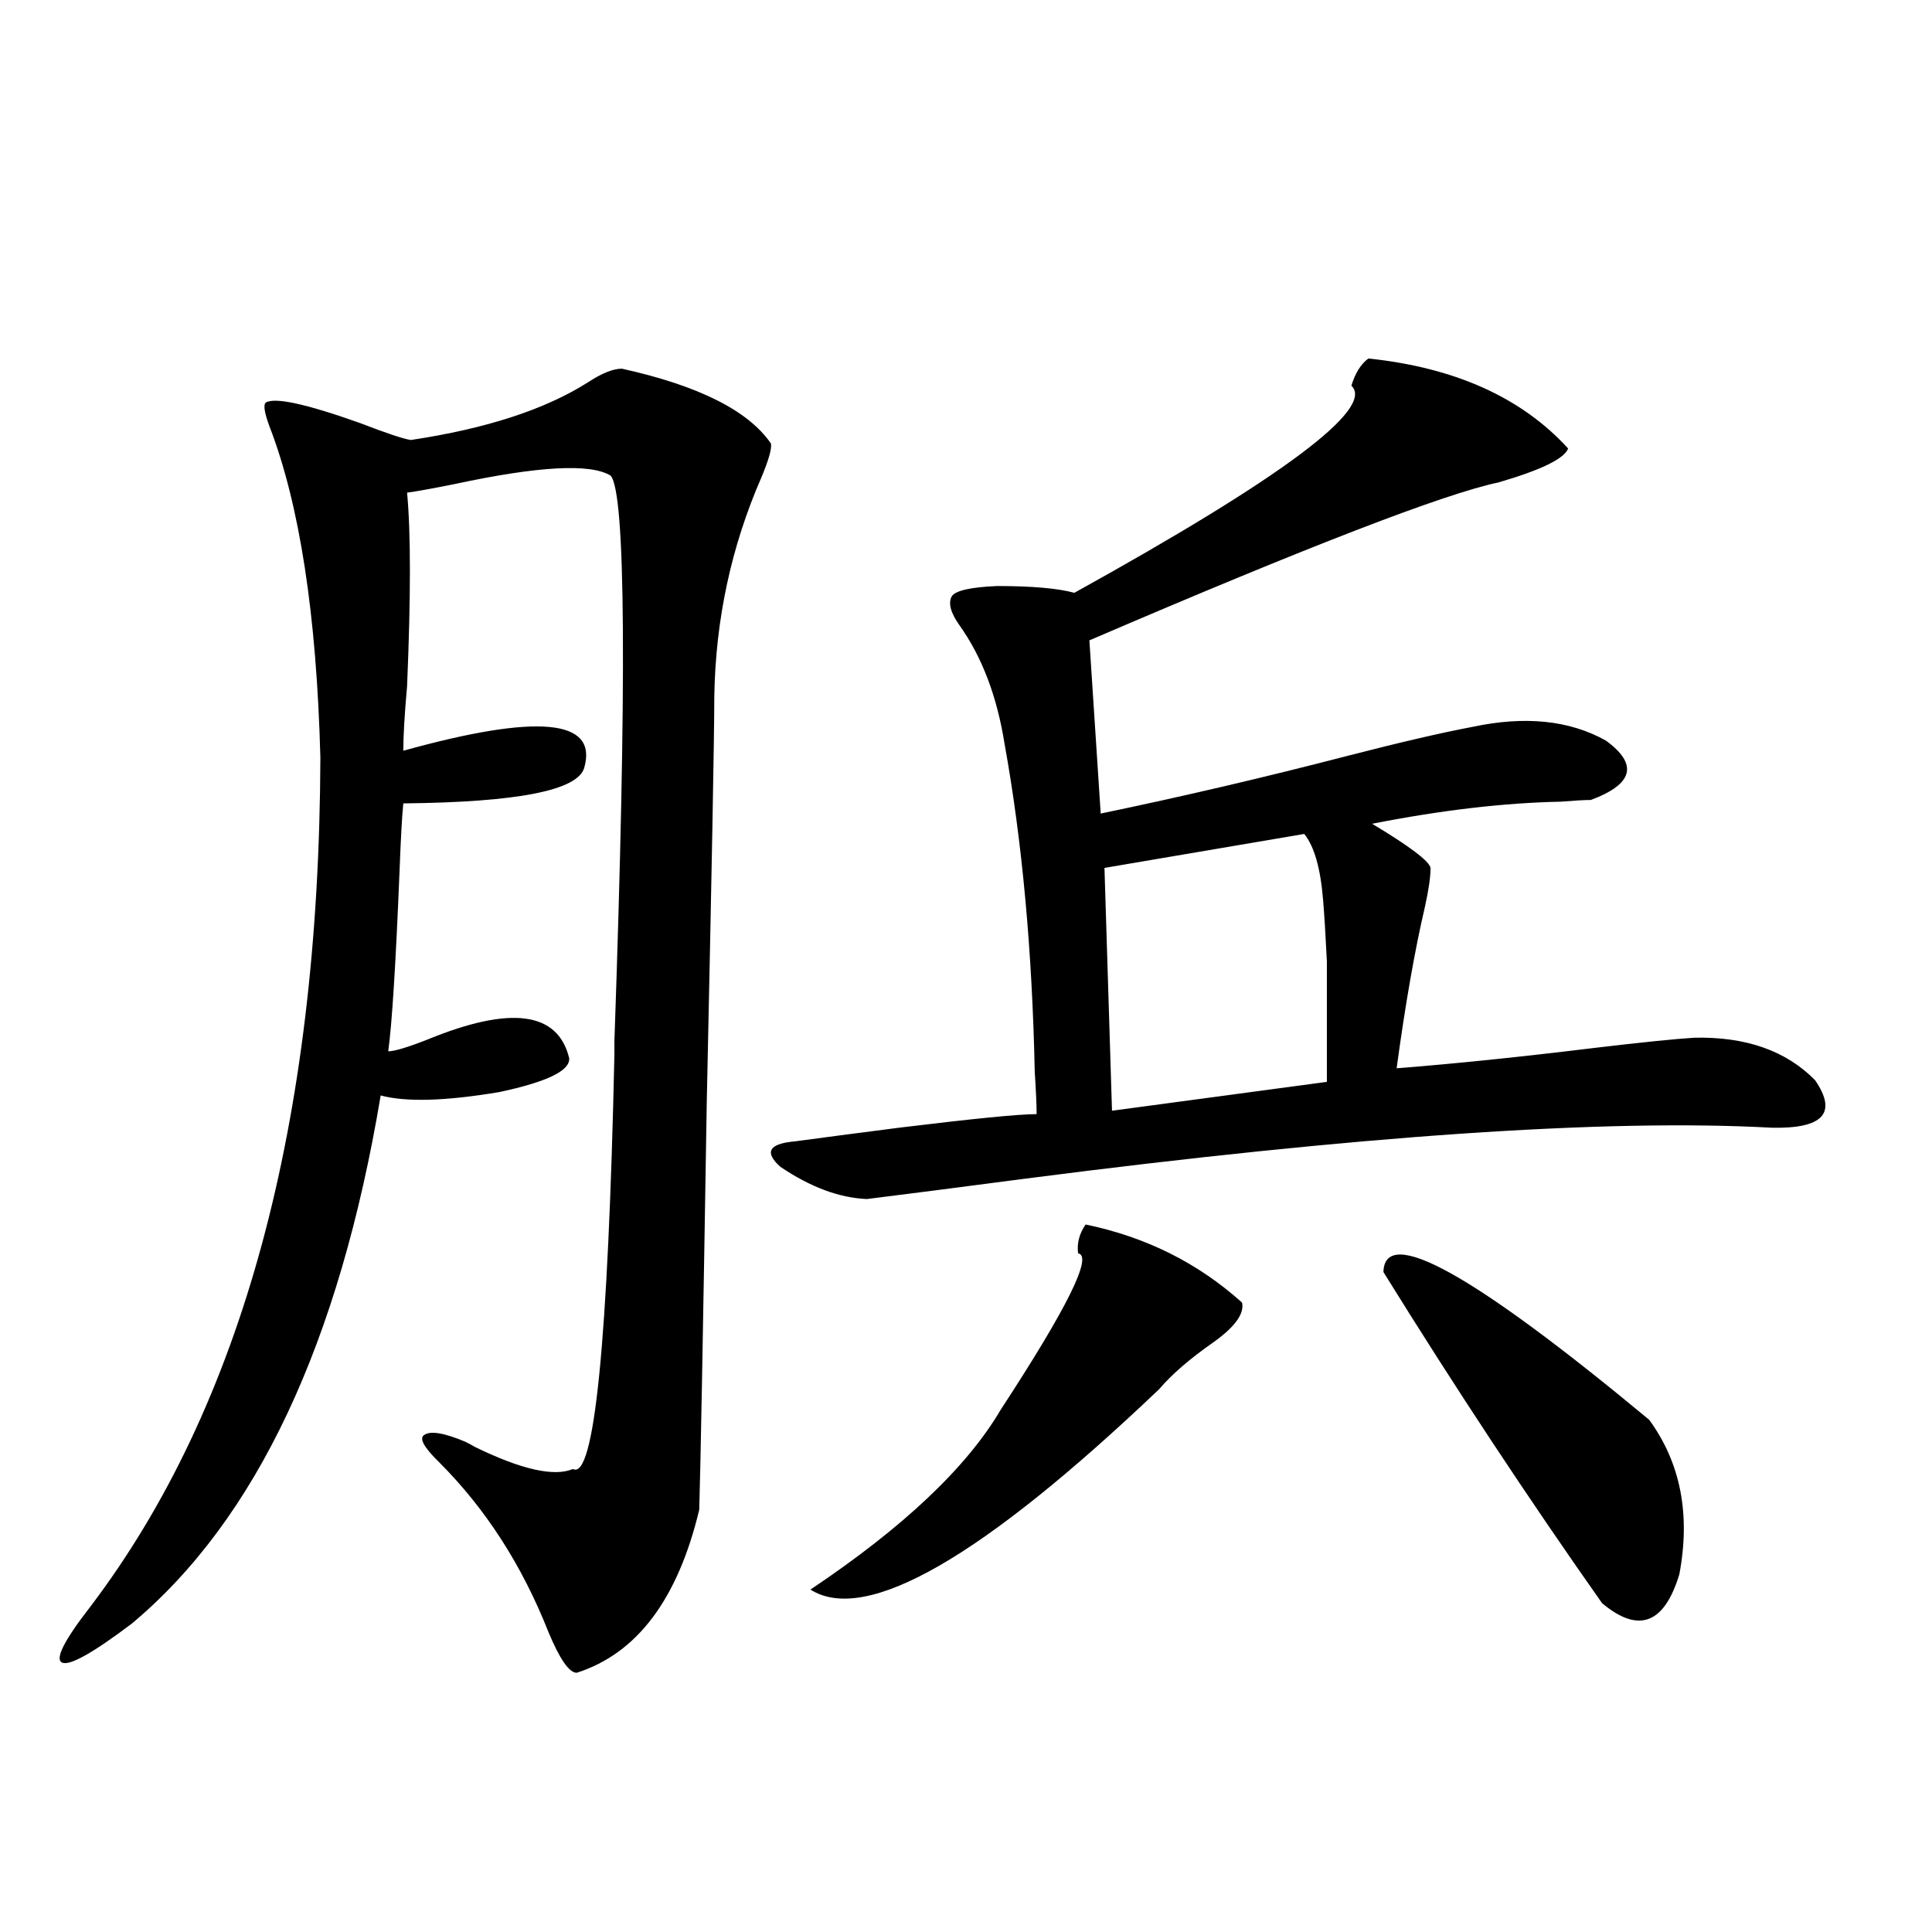
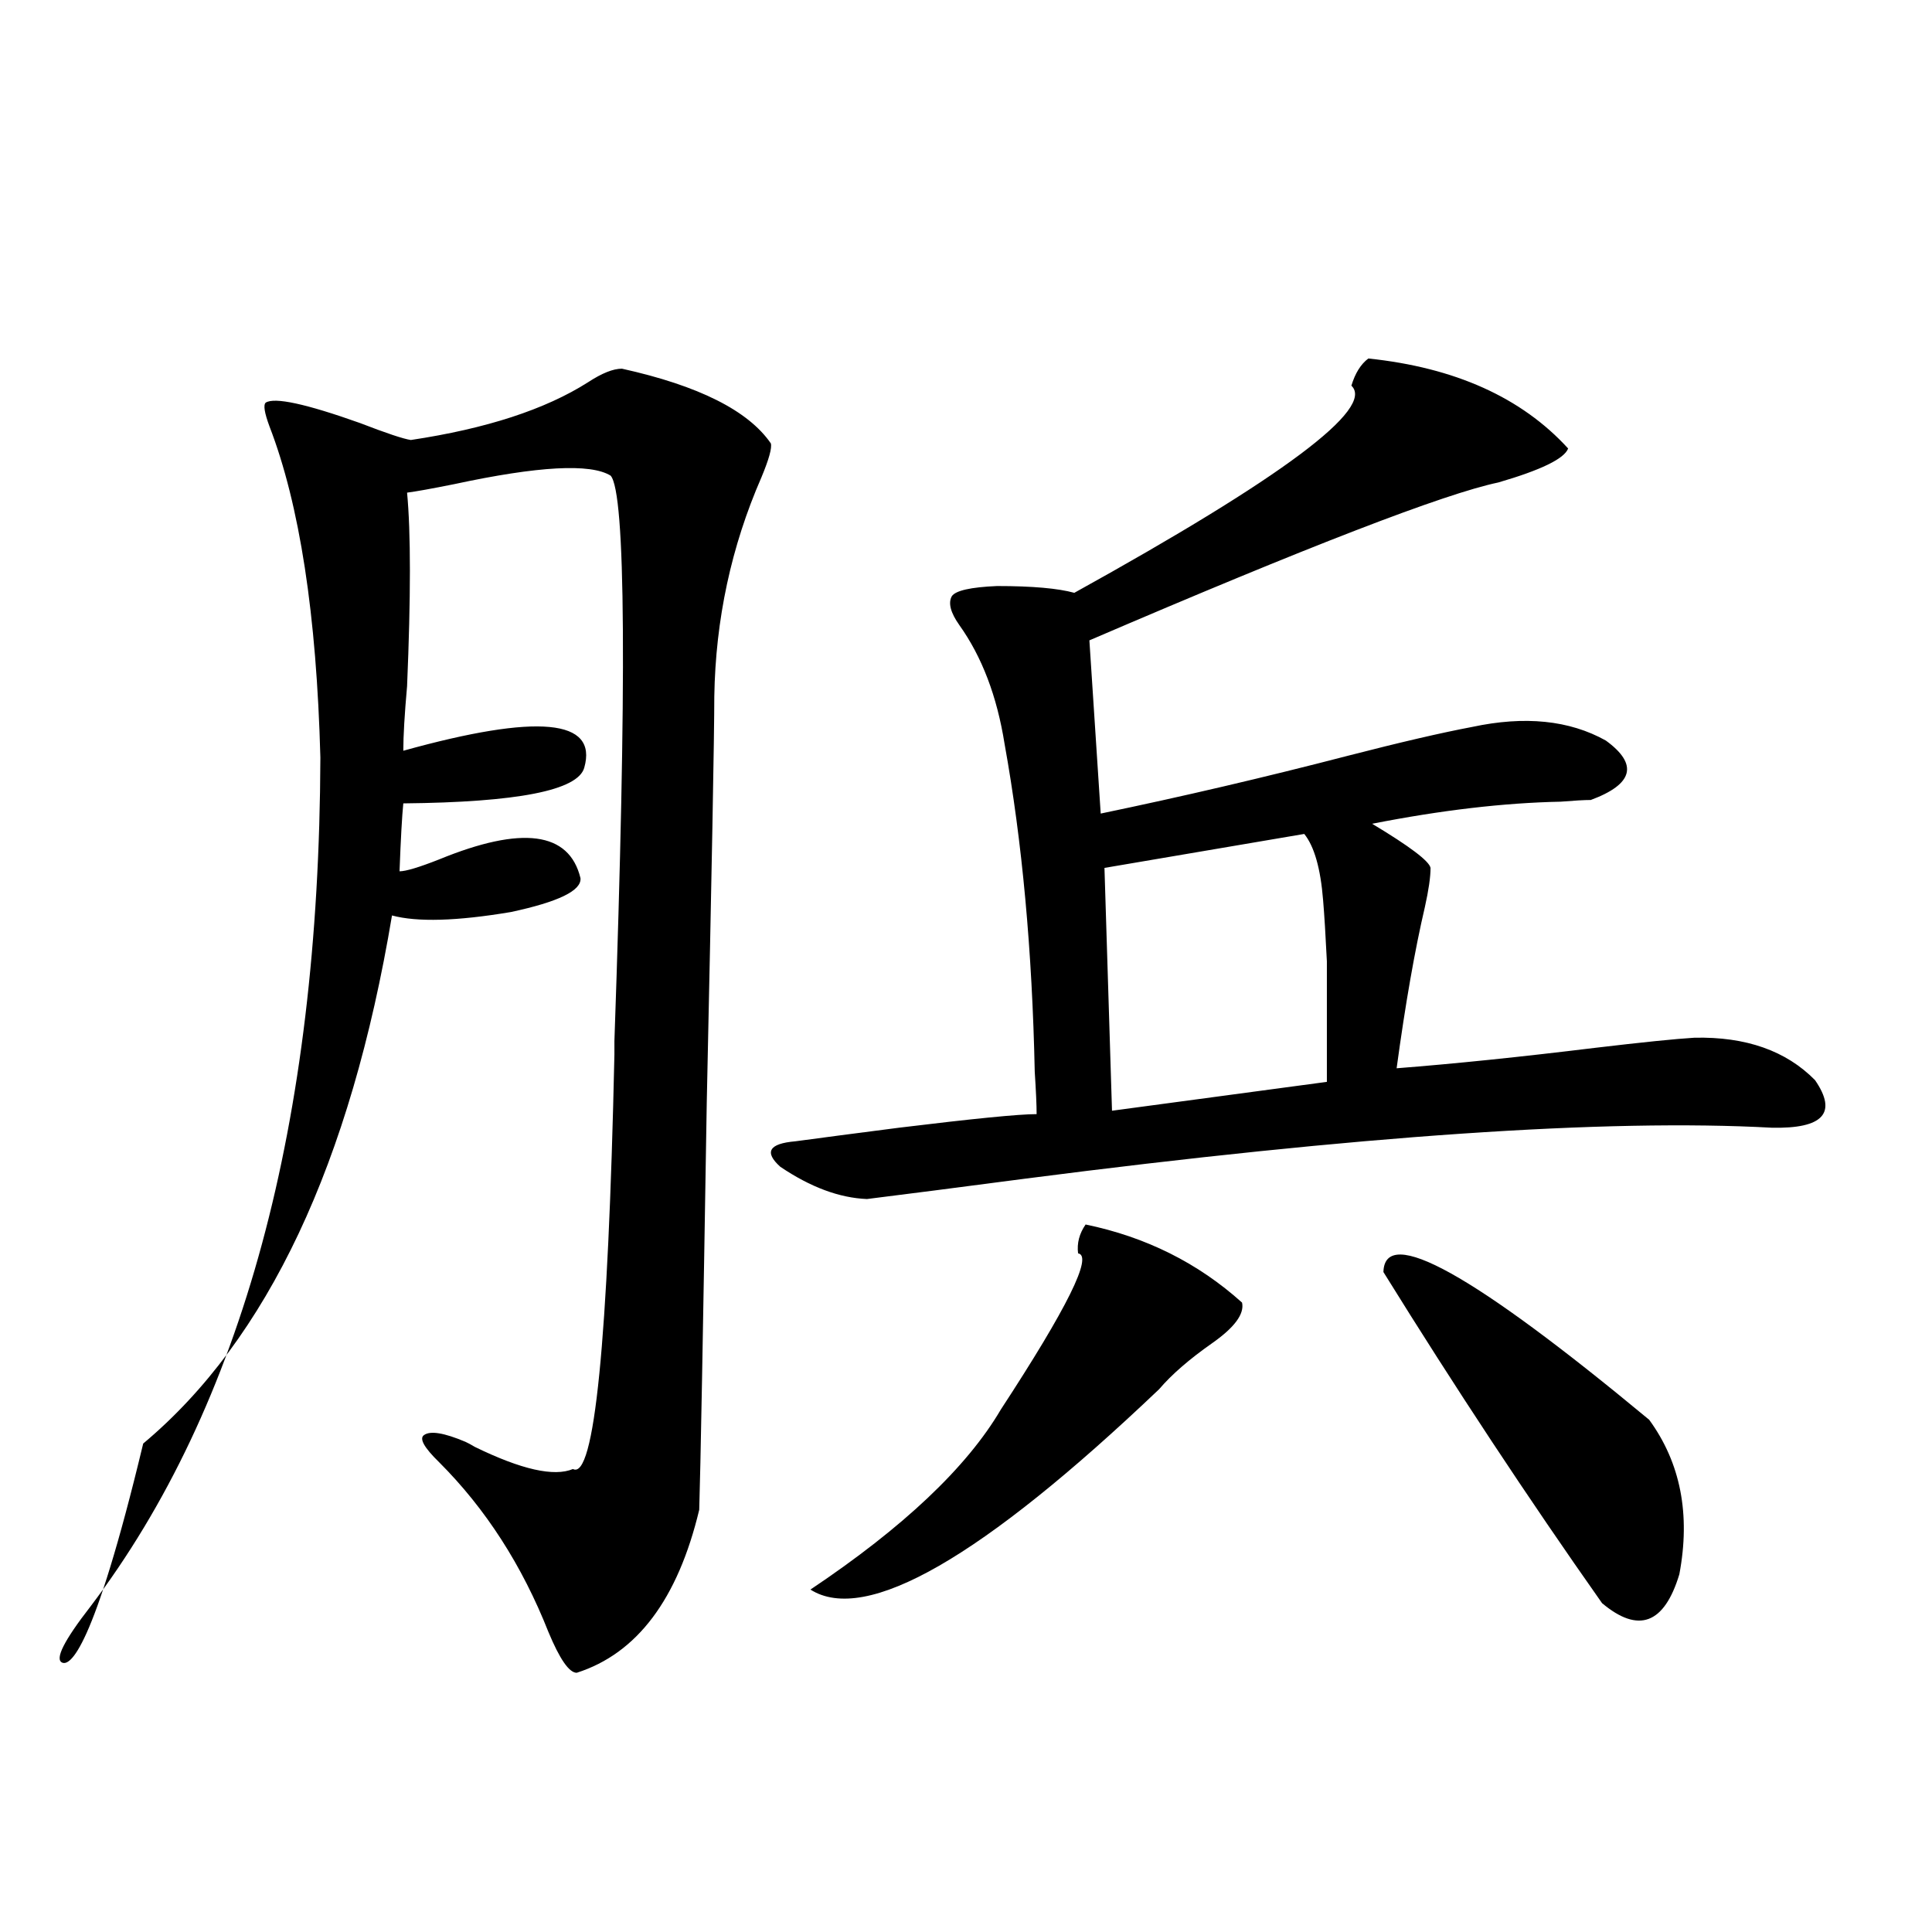
<svg xmlns="http://www.w3.org/2000/svg" version="1.1" id="图层_1" x="0px" y="0px" width="1000px" height="1000px" viewBox="0 0 1000 1000" enable-background="new 0 0 1000 1000" xml:space="preserve">
-   <path d="M361.918,781.453c-11.066,46.28-32.194,74.405-63.413,84.375c-3.902,0-8.78-7.031-14.634-21.094  c-13.658-34.565-32.529-63.858-56.583-87.891c-7.805-7.608-10.412-12.305-7.805-14.063c3.247-2.335,10.396-1.167,21.462,3.516  c1.296,0.591,2.927,1.47,4.878,2.637c24.055,11.728,40.975,15.532,50.73,11.426c11.052,5.864,18.201-65.616,21.463-214.453v-7.031  c6.494-186.328,5.854-283.887-1.951-292.676c-10.411-6.44-37.407-4.972-80.973,4.395c-11.707,2.349-19.847,3.817-24.39,4.395  c1.951,20.517,1.951,53.915,0,100.195c-1.311,14.653-1.951,25.79-1.951,33.398c69.586-19.336,100.805-16.397,93.656,8.789  c-3.262,11.728-34.48,17.88-93.656,18.457c-0.656,6.454-1.311,18.169-1.951,35.156c-1.951,48.052-3.902,79.102-5.854,93.164  c3.247,0,10.076-2.046,20.487-6.152c42.925-17.578,67.315-14.351,73.168,9.668c0.641,6.454-11.387,12.305-36.097,17.578  c-27.972,4.696-48.459,5.273-61.461,1.758c-21.463,128.32-64.389,219.438-128.777,273.34C48.1,855.569,36.073,862.313,32.17,860.555  s0.976-11.426,14.634-29.004C125.491,727.84,165.17,581.364,165.826,392.098c-1.951-73.828-10.731-130.957-26.341-171.387  c-2.607-7.031-3.262-11.124-1.951-12.305c4.542-2.925,20.807,0.591,48.779,10.547c13.658,5.273,22.438,8.212,26.341,8.789  c39.023-5.851,69.586-15.82,91.705-29.883c7.149-4.683,13.003-7.031,17.561-7.031c39.664,8.789,65.364,21.685,77.071,38.672  c0.641,2.349-0.976,8.212-4.878,17.578c-15.609,35.747-23.749,73.54-24.39,113.379c0,19.927-1.311,89.95-3.902,210.059  C363.869,691.228,362.559,761.54,361.918,781.453z M708.251,185.555c44.877,4.696,79.343,20.215,103.412,46.582  c-1.951,5.273-13.993,11.138-36.097,17.578c-27.972,5.864-98.534,33.11-211.702,81.738l5.854,89.648  c42.271-8.789,84.876-18.745,127.802-29.883c27.316-7.031,48.779-12.003,64.389-14.941c27.316-5.851,50.396-3.516,69.267,7.031  c16.905,12.305,14.299,22.563-7.805,30.762c-3.262,0-8.46,0.302-15.609,0.879c-29.268,0.591-61.797,4.395-97.559,11.426  c19.512,11.728,29.588,19.336,30.243,22.852c0,4.696-0.976,11.426-2.927,20.215c-5.213,22.274-10.091,50.098-14.634,83.496  c29.908-2.335,64.054-5.851,102.437-10.547c24.71-2.925,41.95-4.683,51.706-5.273c26.661-0.577,47.469,6.743,62.438,21.973  c11.707,17.001,4.223,25.2-22.438,24.609c-85.211-4.683-213.988,4.106-386.332,26.367c-35.776,4.696-63.093,8.212-81.949,10.547  c-14.313-0.577-29.268-6.152-44.877-16.699c-8.46-7.608-5.854-12.003,7.805-13.184c13.003-1.758,30.884-4.093,53.657-7.031  c38.368-4.683,62.103-7.031,71.218-7.031c0-4.683-0.335-12.003-0.976-21.973c-1.311-62.69-6.509-119.229-15.609-169.629  c-3.902-24.609-11.707-45.112-23.414-61.523c-4.558-6.44-5.854-11.426-3.902-14.941c1.951-2.925,9.756-4.683,23.414-5.273  c18.201,0,31.539,1.181,39.999,3.516c107.955-59.766,155.759-95.499,143.411-107.227  C701.422,193.177,704.349,188.493,708.251,185.555z M561.913,633.797c31.219,6.454,58.2,19.927,80.974,40.43  c1.296,5.864-3.902,12.896-15.609,21.094c-11.707,8.212-20.822,16.122-27.316,23.73c-91.705,87.313-151.871,121.866-180.483,103.711  c48.124-32.218,80.974-63.281,98.534-93.164c34.466-52.734,47.804-79.679,39.999-80.859  C557.355,643.465,558.651,638.493,561.913,633.797z M675.081,431.648l-103.412,17.578l3.902,125.684l111.217-14.941  c0-31.05,0-51.855,0-62.402c-0.655-13.472-1.311-24.019-1.951-31.641C683.526,449.528,680.279,438.103,675.081,431.648z   M716.056,658.406c0.641-24.609,46.493,0.879,137.558,76.465c16.25,22.274,21.463,48.931,15.609,79.98  c-7.805,25.776-21.143,30.762-39.999,14.941C790.841,775.301,753.128,718.172,716.056,658.406z" />
+   <path d="M361.918,781.453c-11.066,46.28-32.194,74.405-63.413,84.375c-3.902,0-8.78-7.031-14.634-21.094  c-13.658-34.565-32.529-63.858-56.583-87.891c-7.805-7.608-10.412-12.305-7.805-14.063c3.247-2.335,10.396-1.167,21.462,3.516  c1.296,0.591,2.927,1.47,4.878,2.637c24.055,11.728,40.975,15.532,50.73,11.426c11.052,5.864,18.201-65.616,21.463-214.453v-7.031  c6.494-186.328,5.854-283.887-1.951-292.676c-10.411-6.44-37.407-4.972-80.973,4.395c-11.707,2.349-19.847,3.817-24.39,4.395  c1.951,20.517,1.951,53.915,0,100.195c-1.311,14.653-1.951,25.79-1.951,33.398c69.586-19.336,100.805-16.397,93.656,8.789  c-3.262,11.728-34.48,17.88-93.656,18.457c-0.656,6.454-1.311,18.169-1.951,35.156c3.247,0,10.076-2.046,20.487-6.152c42.925-17.578,67.315-14.351,73.168,9.668c0.641,6.454-11.387,12.305-36.097,17.578  c-27.972,4.696-48.459,5.273-61.461,1.758c-21.463,128.32-64.389,219.438-128.777,273.34C48.1,855.569,36.073,862.313,32.17,860.555  s0.976-11.426,14.634-29.004C125.491,727.84,165.17,581.364,165.826,392.098c-1.951-73.828-10.731-130.957-26.341-171.387  c-2.607-7.031-3.262-11.124-1.951-12.305c4.542-2.925,20.807,0.591,48.779,10.547c13.658,5.273,22.438,8.212,26.341,8.789  c39.023-5.851,69.586-15.82,91.705-29.883c7.149-4.683,13.003-7.031,17.561-7.031c39.664,8.789,65.364,21.685,77.071,38.672  c0.641,2.349-0.976,8.212-4.878,17.578c-15.609,35.747-23.749,73.54-24.39,113.379c0,19.927-1.311,89.95-3.902,210.059  C363.869,691.228,362.559,761.54,361.918,781.453z M708.251,185.555c44.877,4.696,79.343,20.215,103.412,46.582  c-1.951,5.273-13.993,11.138-36.097,17.578c-27.972,5.864-98.534,33.11-211.702,81.738l5.854,89.648  c42.271-8.789,84.876-18.745,127.802-29.883c27.316-7.031,48.779-12.003,64.389-14.941c27.316-5.851,50.396-3.516,69.267,7.031  c16.905,12.305,14.299,22.563-7.805,30.762c-3.262,0-8.46,0.302-15.609,0.879c-29.268,0.591-61.797,4.395-97.559,11.426  c19.512,11.728,29.588,19.336,30.243,22.852c0,4.696-0.976,11.426-2.927,20.215c-5.213,22.274-10.091,50.098-14.634,83.496  c29.908-2.335,64.054-5.851,102.437-10.547c24.71-2.925,41.95-4.683,51.706-5.273c26.661-0.577,47.469,6.743,62.438,21.973  c11.707,17.001,4.223,25.2-22.438,24.609c-85.211-4.683-213.988,4.106-386.332,26.367c-35.776,4.696-63.093,8.212-81.949,10.547  c-14.313-0.577-29.268-6.152-44.877-16.699c-8.46-7.608-5.854-12.003,7.805-13.184c13.003-1.758,30.884-4.093,53.657-7.031  c38.368-4.683,62.103-7.031,71.218-7.031c0-4.683-0.335-12.003-0.976-21.973c-1.311-62.69-6.509-119.229-15.609-169.629  c-3.902-24.609-11.707-45.112-23.414-61.523c-4.558-6.44-5.854-11.426-3.902-14.941c1.951-2.925,9.756-4.683,23.414-5.273  c18.201,0,31.539,1.181,39.999,3.516c107.955-59.766,155.759-95.499,143.411-107.227  C701.422,193.177,704.349,188.493,708.251,185.555z M561.913,633.797c31.219,6.454,58.2,19.927,80.974,40.43  c1.296,5.864-3.902,12.896-15.609,21.094c-11.707,8.212-20.822,16.122-27.316,23.73c-91.705,87.313-151.871,121.866-180.483,103.711  c48.124-32.218,80.974-63.281,98.534-93.164c34.466-52.734,47.804-79.679,39.999-80.859  C557.355,643.465,558.651,638.493,561.913,633.797z M675.081,431.648l-103.412,17.578l3.902,125.684l111.217-14.941  c0-31.05,0-51.855,0-62.402c-0.655-13.472-1.311-24.019-1.951-31.641C683.526,449.528,680.279,438.103,675.081,431.648z   M716.056,658.406c0.641-24.609,46.493,0.879,137.558,76.465c16.25,22.274,21.463,48.931,15.609,79.98  c-7.805,25.776-21.143,30.762-39.999,14.941C790.841,775.301,753.128,718.172,716.056,658.406z" />
</svg>